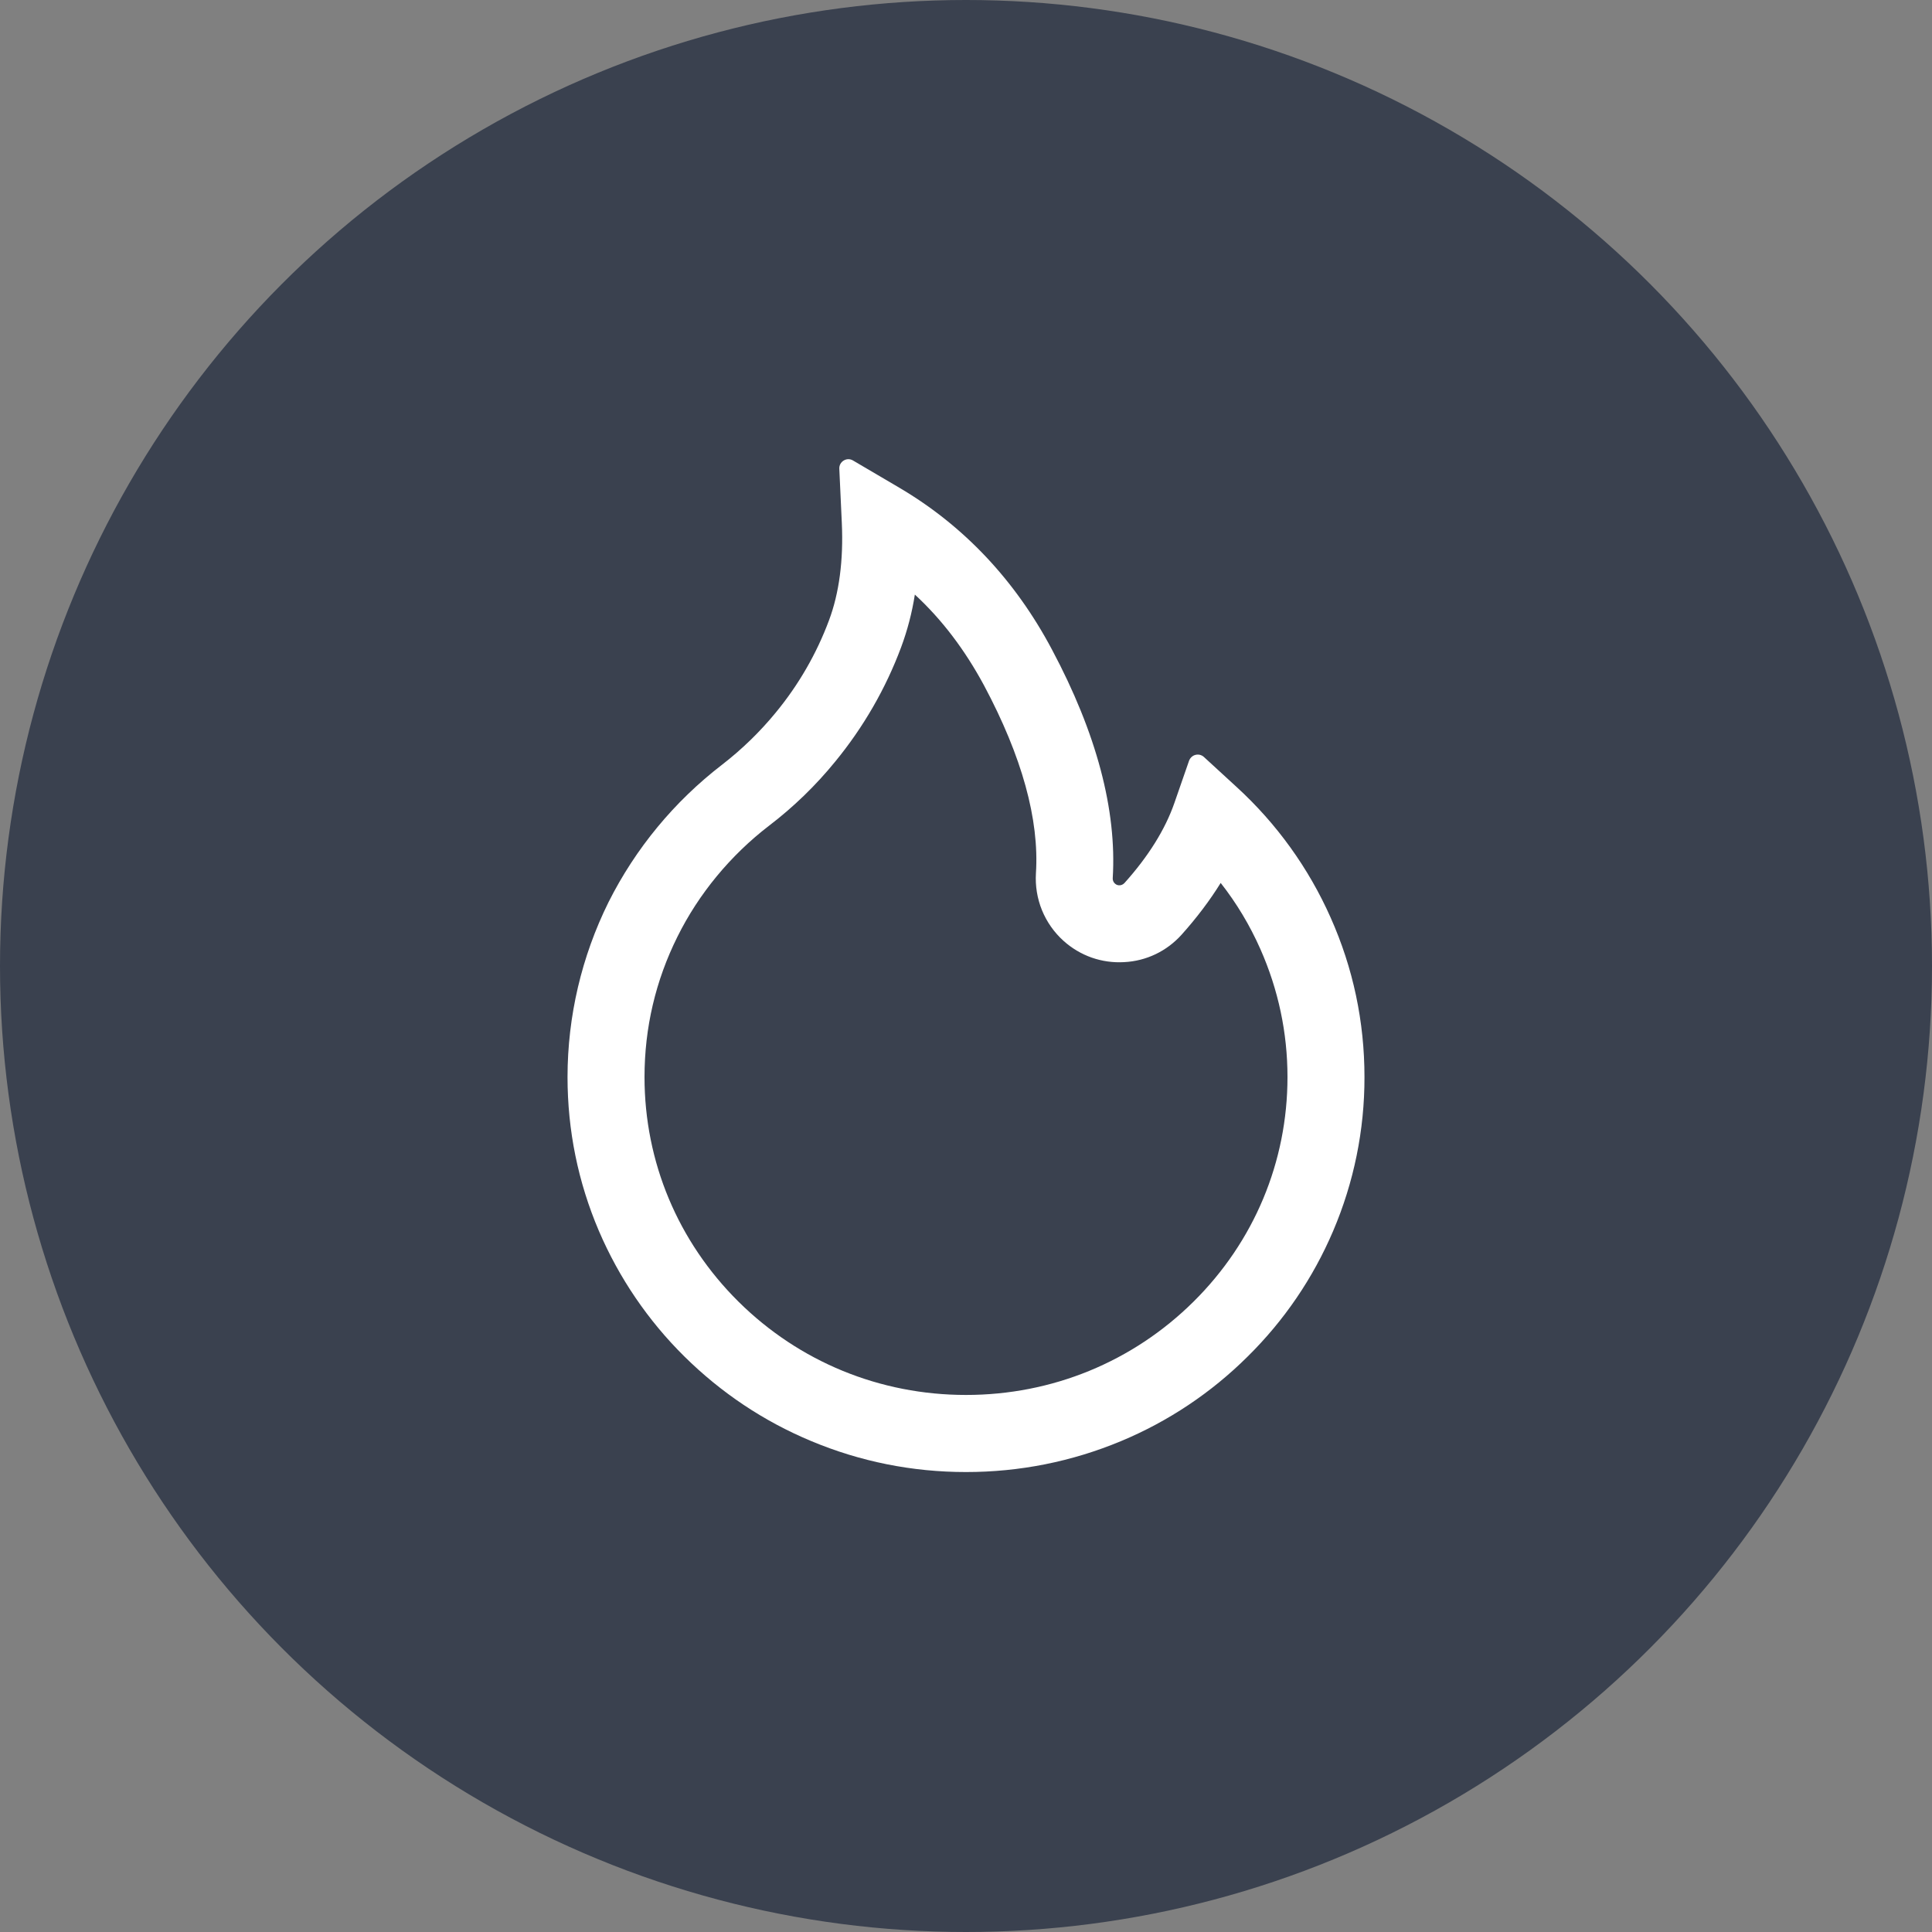
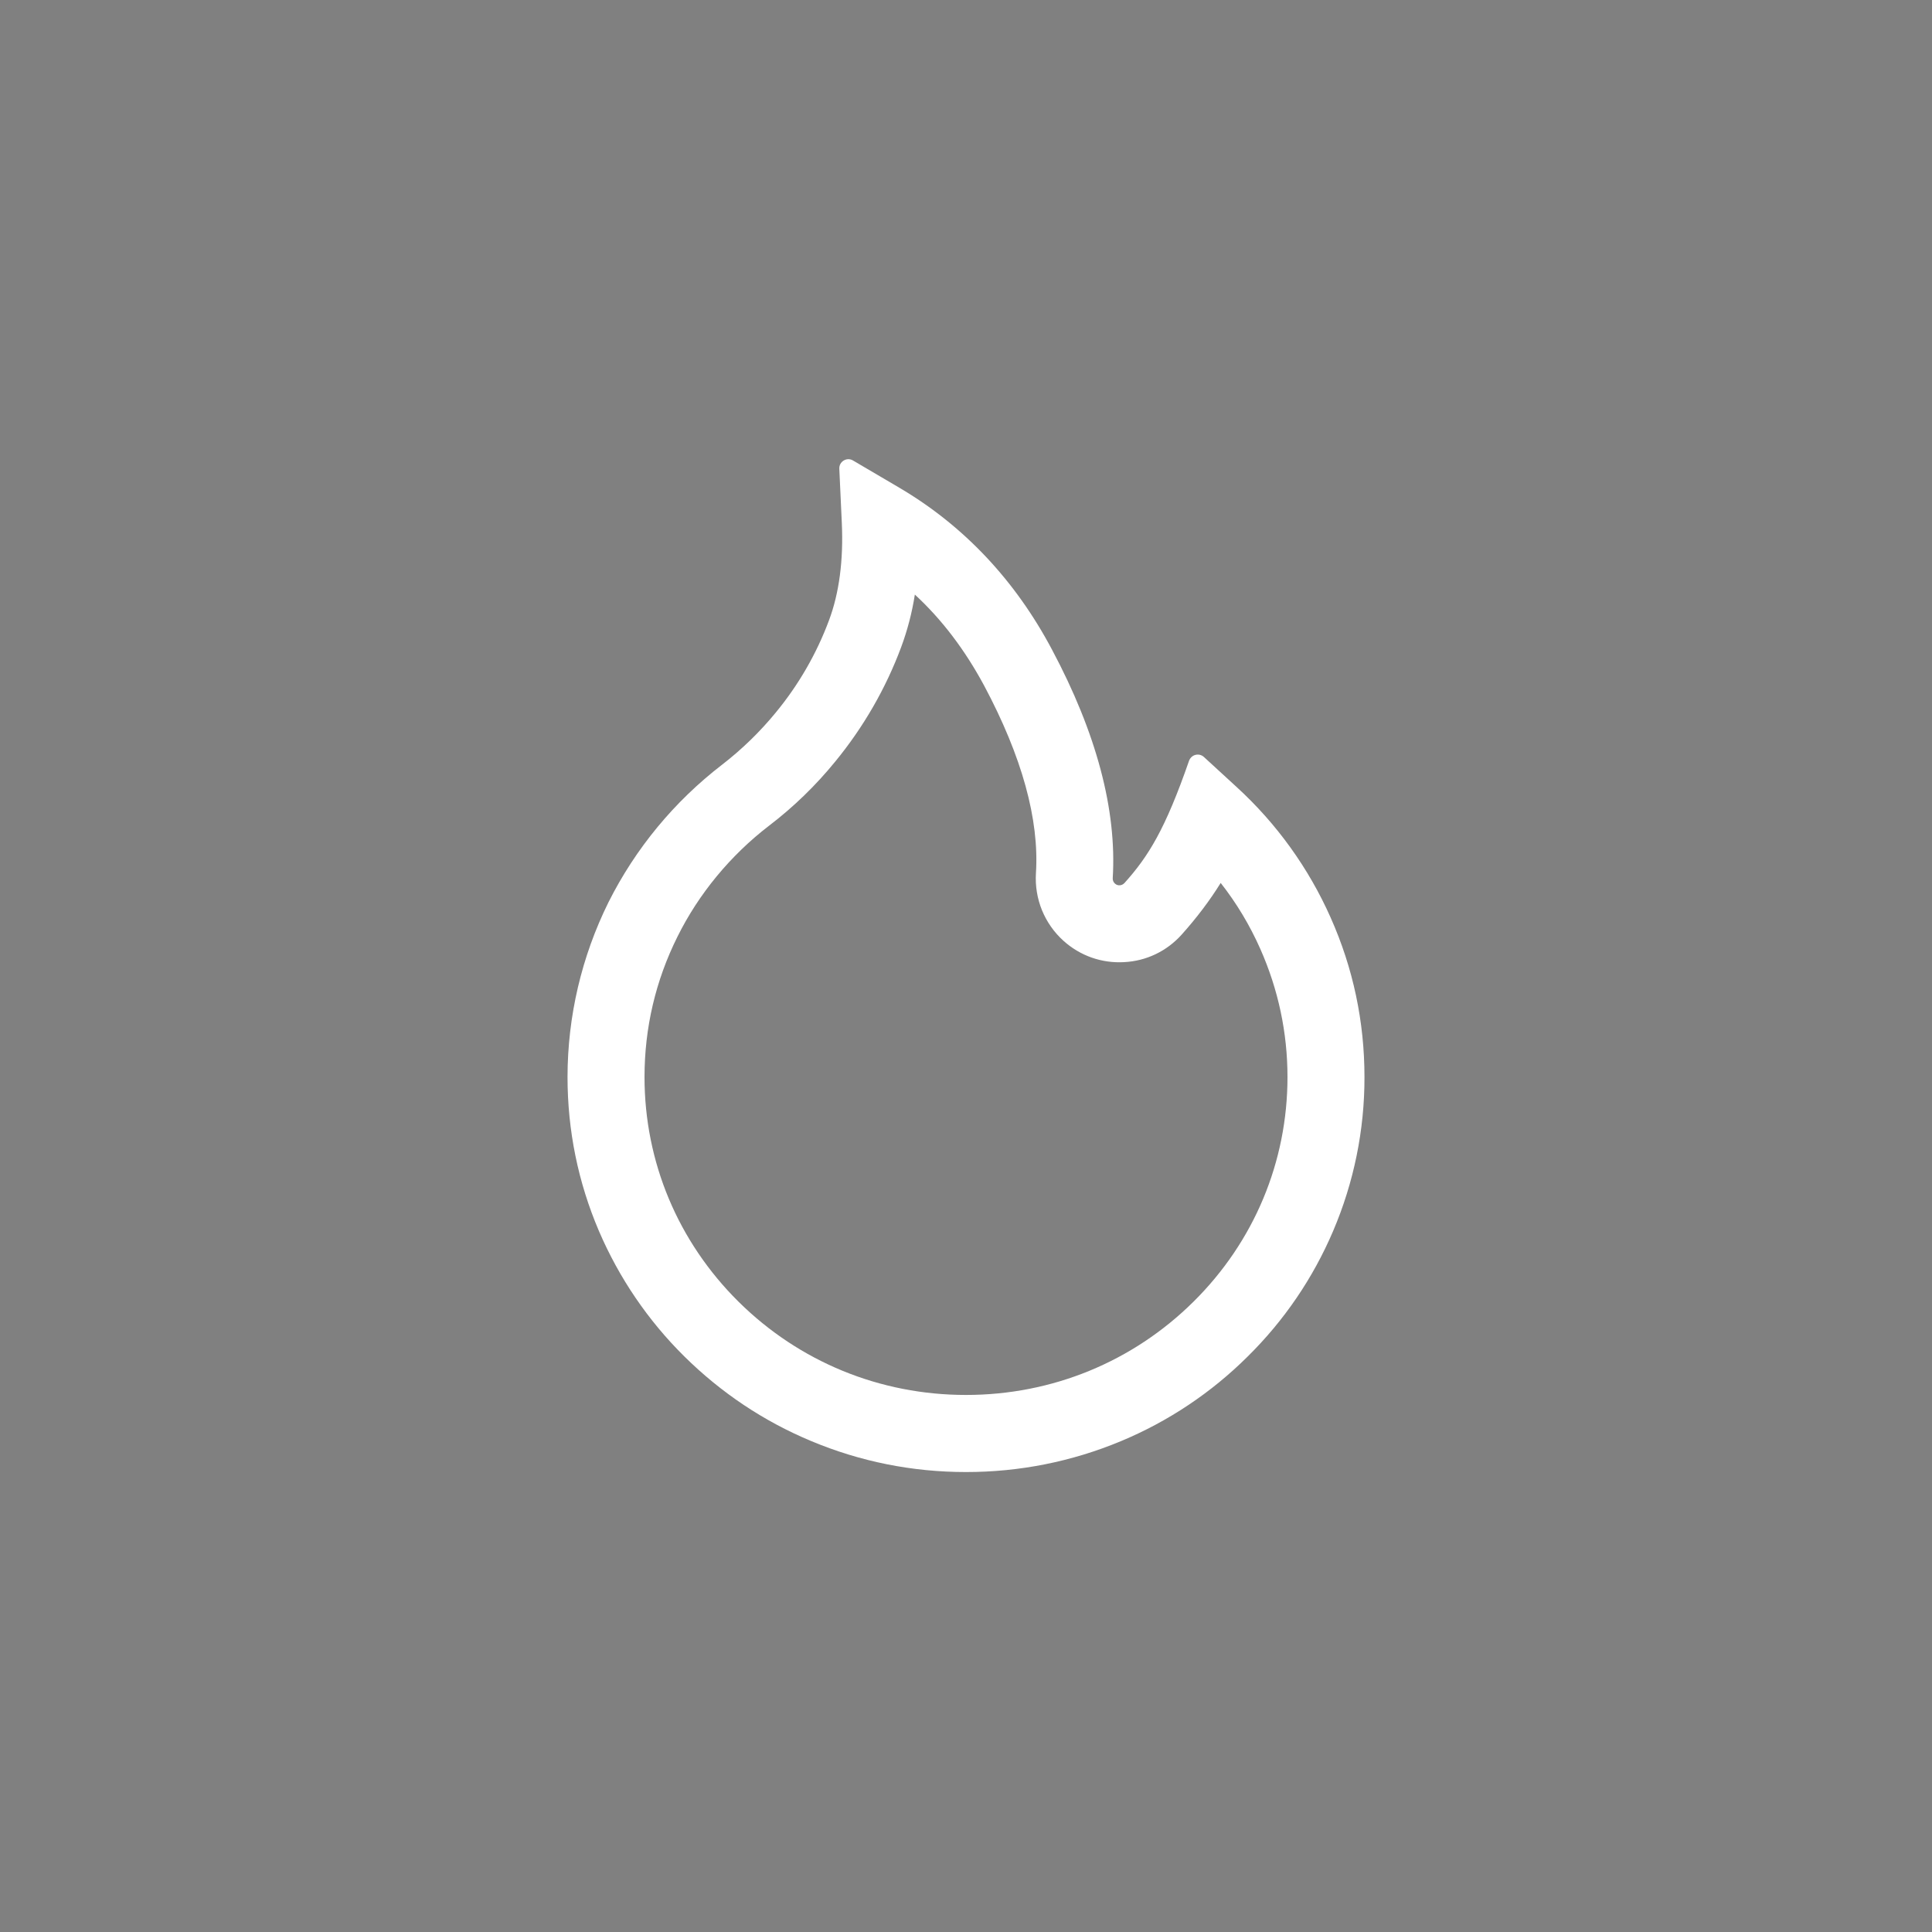
<svg xmlns="http://www.w3.org/2000/svg" width="40" height="40" viewBox="0 0 40 40" fill="none">
  <rect x="0" y="0" width="40" height="40" fill="#808080" stroke="none" />
-   <circle cx="20" cy="20" r="20" fill="#3A414F" />
-   <path d="M27.549 18.997C27.094 17.973 26.433 17.054 25.606 16.297L24.924 15.671C24.901 15.65 24.873 15.636 24.843 15.628C24.813 15.621 24.781 15.621 24.751 15.629C24.721 15.636 24.694 15.651 24.671 15.672C24.648 15.693 24.63 15.719 24.619 15.748L24.315 16.623C24.125 17.171 23.776 17.731 23.281 18.282C23.248 18.317 23.211 18.327 23.185 18.329C23.159 18.331 23.119 18.327 23.084 18.294C23.052 18.266 23.035 18.223 23.038 18.181C23.124 16.77 22.702 15.179 21.779 13.447C21.015 12.008 19.953 10.885 18.627 10.102L17.659 9.533C17.532 9.458 17.37 9.556 17.377 9.704L17.429 10.829C17.464 11.598 17.375 12.277 17.164 12.842C16.906 13.534 16.536 14.176 16.062 14.752C15.733 15.153 15.36 15.515 14.949 15.833C13.961 16.593 13.157 17.566 12.598 18.68C12.041 19.805 11.751 21.042 11.75 22.297C11.75 23.403 11.968 24.474 12.399 25.484C12.816 26.457 13.416 27.34 14.169 28.084C14.928 28.834 15.809 29.424 16.791 29.834C17.809 30.261 18.887 30.477 20 30.477C21.113 30.477 22.191 30.261 23.209 29.837C24.188 29.429 25.079 28.834 25.831 28.086C26.591 27.336 27.186 26.459 27.601 25.487C28.031 24.479 28.252 23.395 28.25 22.299C28.25 21.155 28.016 20.044 27.549 18.997ZM24.711 26.949C23.452 28.196 21.781 28.881 20 28.881C18.219 28.881 16.548 28.196 15.289 26.949C14.035 25.705 13.344 24.055 13.344 22.299C13.344 21.28 13.573 20.302 14.026 19.393C14.466 18.505 15.123 17.71 15.919 17.098C16.428 16.71 16.889 16.263 17.293 15.767C17.879 15.052 18.338 14.255 18.657 13.4C18.788 13.047 18.883 12.682 18.941 12.31C19.506 12.831 19.979 13.459 20.375 14.194C21.158 15.662 21.519 16.967 21.448 18.078C21.432 18.34 21.474 18.602 21.573 18.845C21.672 19.087 21.825 19.305 22.02 19.48C22.189 19.632 22.387 19.75 22.602 19.826C22.817 19.901 23.044 19.933 23.272 19.92C23.734 19.897 24.158 19.693 24.467 19.348C24.779 18.999 25.048 18.643 25.273 18.28C25.602 18.699 25.876 19.156 26.094 19.648C26.466 20.488 26.656 21.381 26.656 22.299C26.656 24.055 25.965 25.707 24.711 26.949Z" fill="white" />
+   <path d="M27.549 18.997C27.094 17.973 26.433 17.054 25.606 16.297L24.924 15.671C24.901 15.65 24.873 15.636 24.843 15.628C24.813 15.621 24.781 15.621 24.751 15.629C24.721 15.636 24.694 15.651 24.671 15.672C24.648 15.693 24.63 15.719 24.619 15.748C24.125 17.171 23.776 17.731 23.281 18.282C23.248 18.317 23.211 18.327 23.185 18.329C23.159 18.331 23.119 18.327 23.084 18.294C23.052 18.266 23.035 18.223 23.038 18.181C23.124 16.77 22.702 15.179 21.779 13.447C21.015 12.008 19.953 10.885 18.627 10.102L17.659 9.533C17.532 9.458 17.37 9.556 17.377 9.704L17.429 10.829C17.464 11.598 17.375 12.277 17.164 12.842C16.906 13.534 16.536 14.176 16.062 14.752C15.733 15.153 15.36 15.515 14.949 15.833C13.961 16.593 13.157 17.566 12.598 18.68C12.041 19.805 11.751 21.042 11.75 22.297C11.75 23.403 11.968 24.474 12.399 25.484C12.816 26.457 13.416 27.34 14.169 28.084C14.928 28.834 15.809 29.424 16.791 29.834C17.809 30.261 18.887 30.477 20 30.477C21.113 30.477 22.191 30.261 23.209 29.837C24.188 29.429 25.079 28.834 25.831 28.086C26.591 27.336 27.186 26.459 27.601 25.487C28.031 24.479 28.252 23.395 28.25 22.299C28.25 21.155 28.016 20.044 27.549 18.997ZM24.711 26.949C23.452 28.196 21.781 28.881 20 28.881C18.219 28.881 16.548 28.196 15.289 26.949C14.035 25.705 13.344 24.055 13.344 22.299C13.344 21.28 13.573 20.302 14.026 19.393C14.466 18.505 15.123 17.71 15.919 17.098C16.428 16.71 16.889 16.263 17.293 15.767C17.879 15.052 18.338 14.255 18.657 13.4C18.788 13.047 18.883 12.682 18.941 12.31C19.506 12.831 19.979 13.459 20.375 14.194C21.158 15.662 21.519 16.967 21.448 18.078C21.432 18.34 21.474 18.602 21.573 18.845C21.672 19.087 21.825 19.305 22.02 19.48C22.189 19.632 22.387 19.75 22.602 19.826C22.817 19.901 23.044 19.933 23.272 19.92C23.734 19.897 24.158 19.693 24.467 19.348C24.779 18.999 25.048 18.643 25.273 18.28C25.602 18.699 25.876 19.156 26.094 19.648C26.466 20.488 26.656 21.381 26.656 22.299C26.656 24.055 25.965 25.707 24.711 26.949Z" fill="white" />
</svg>